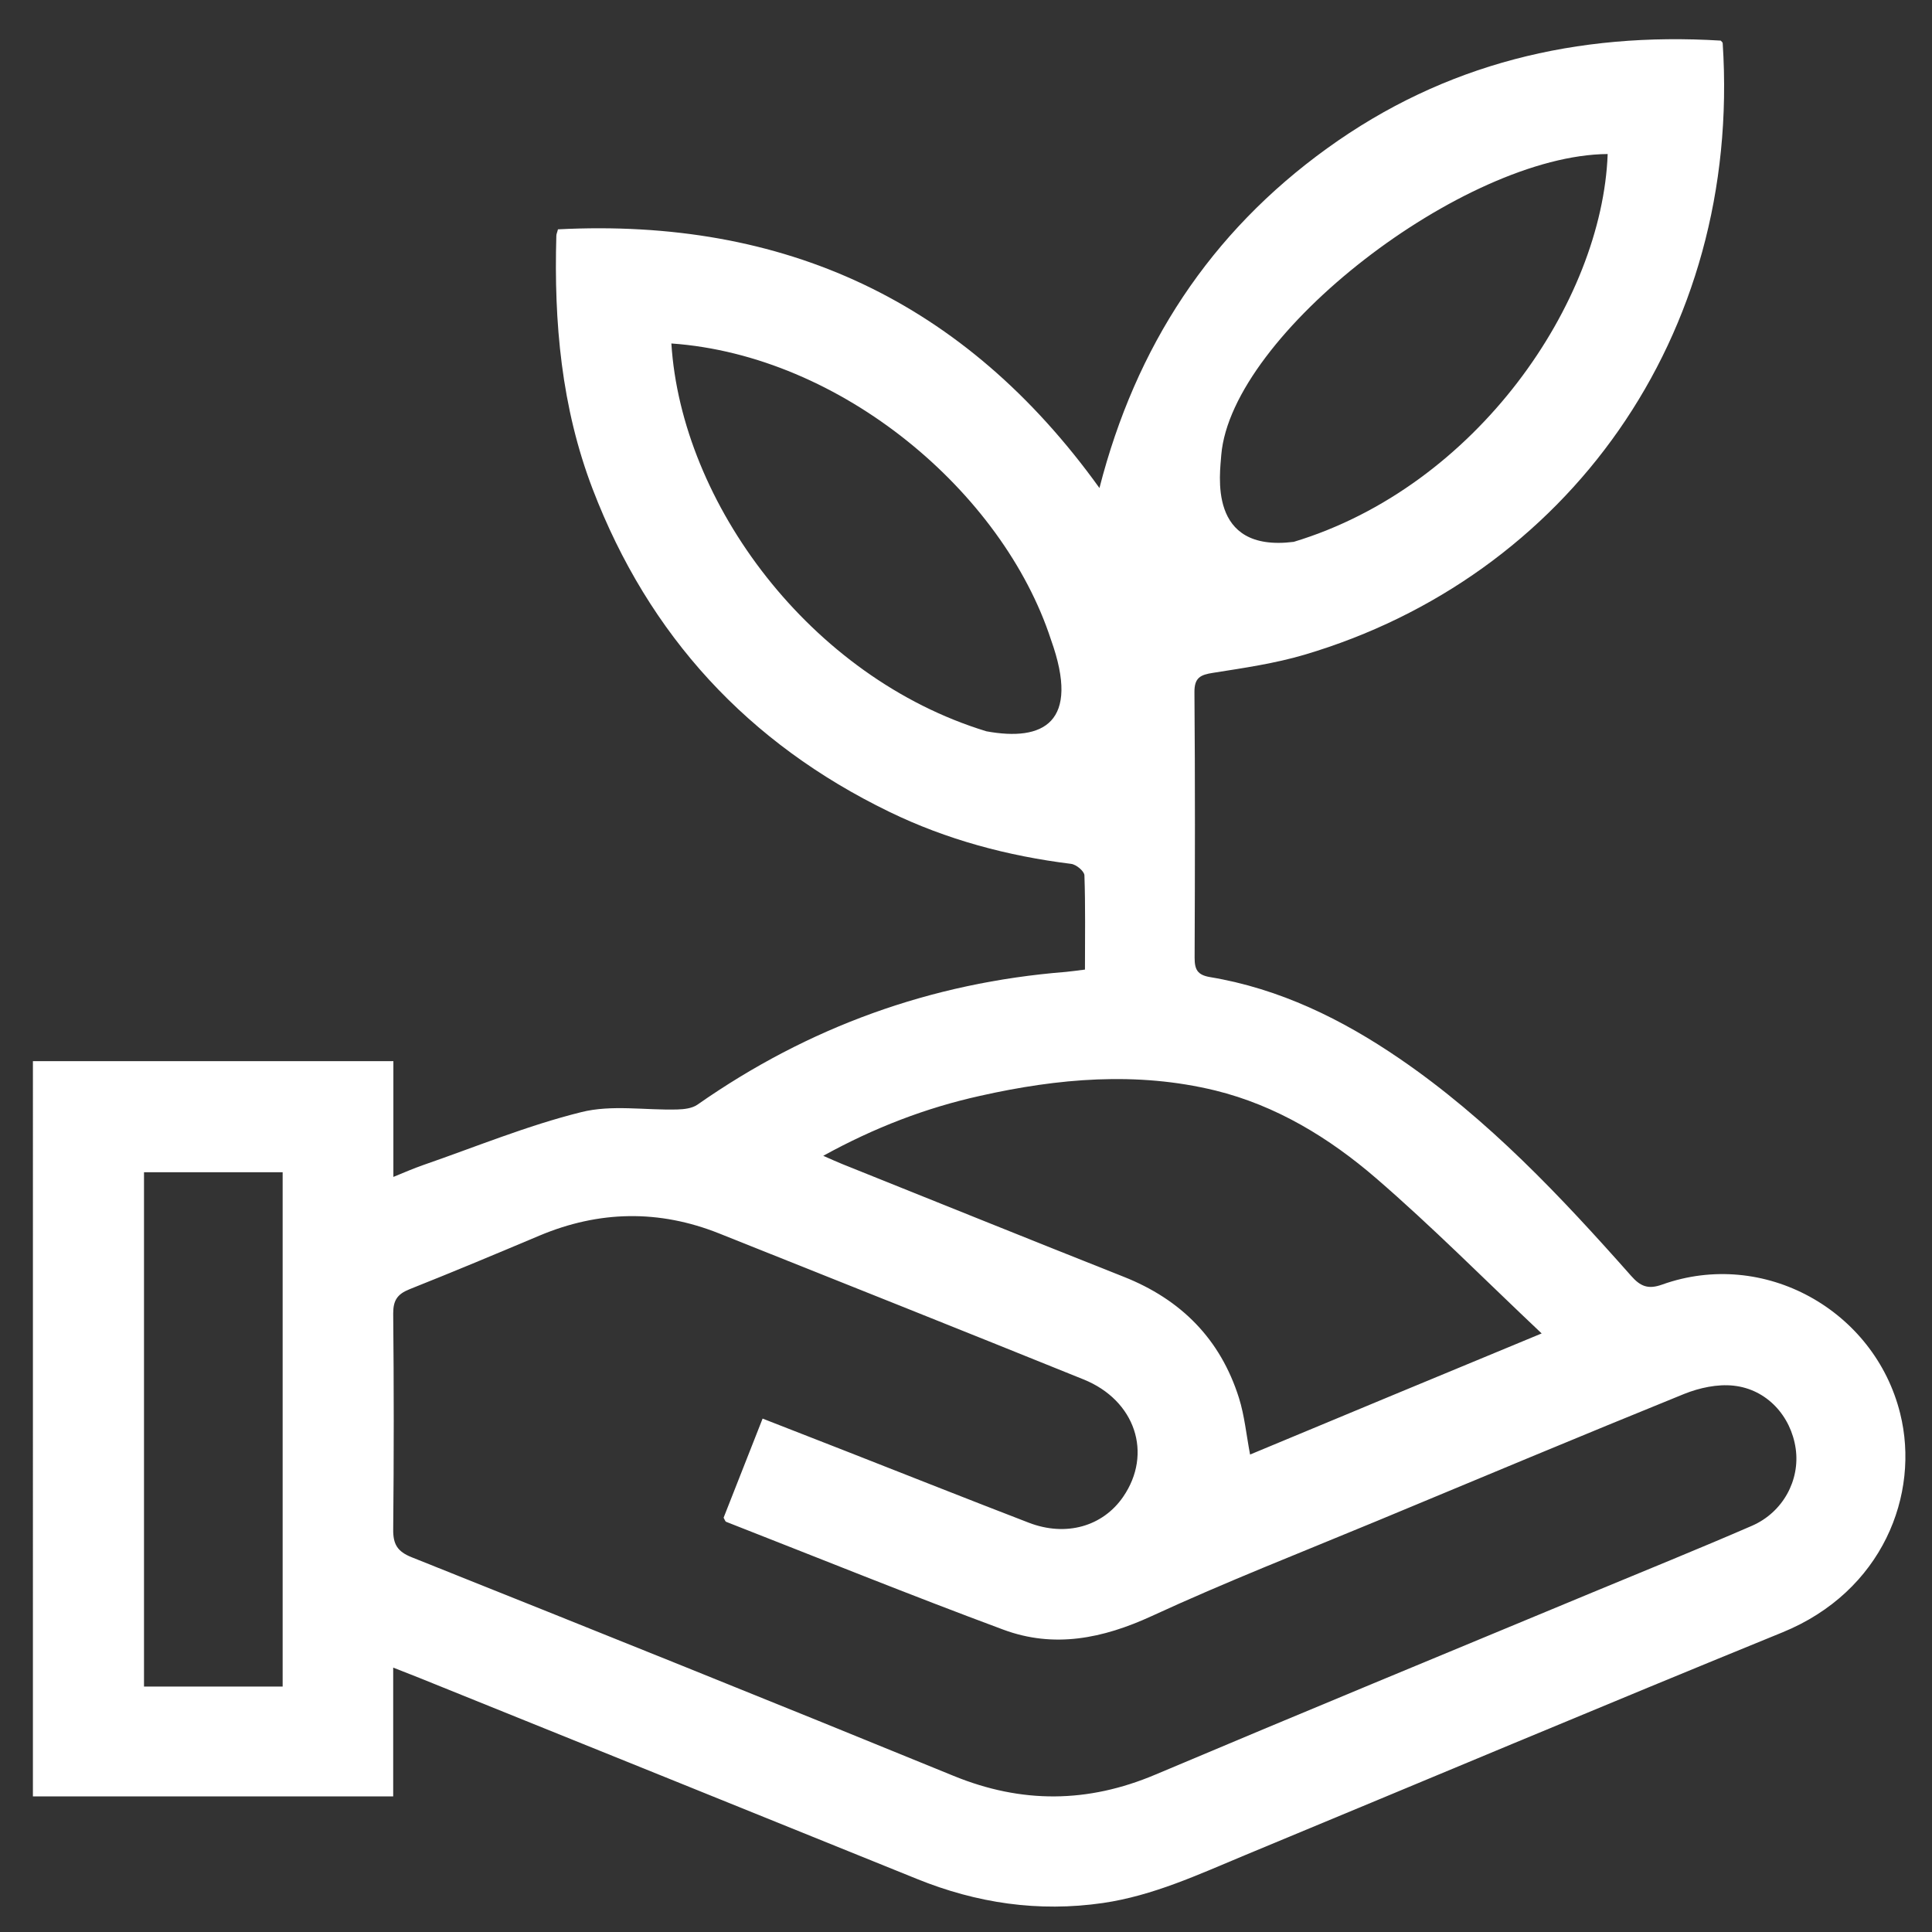
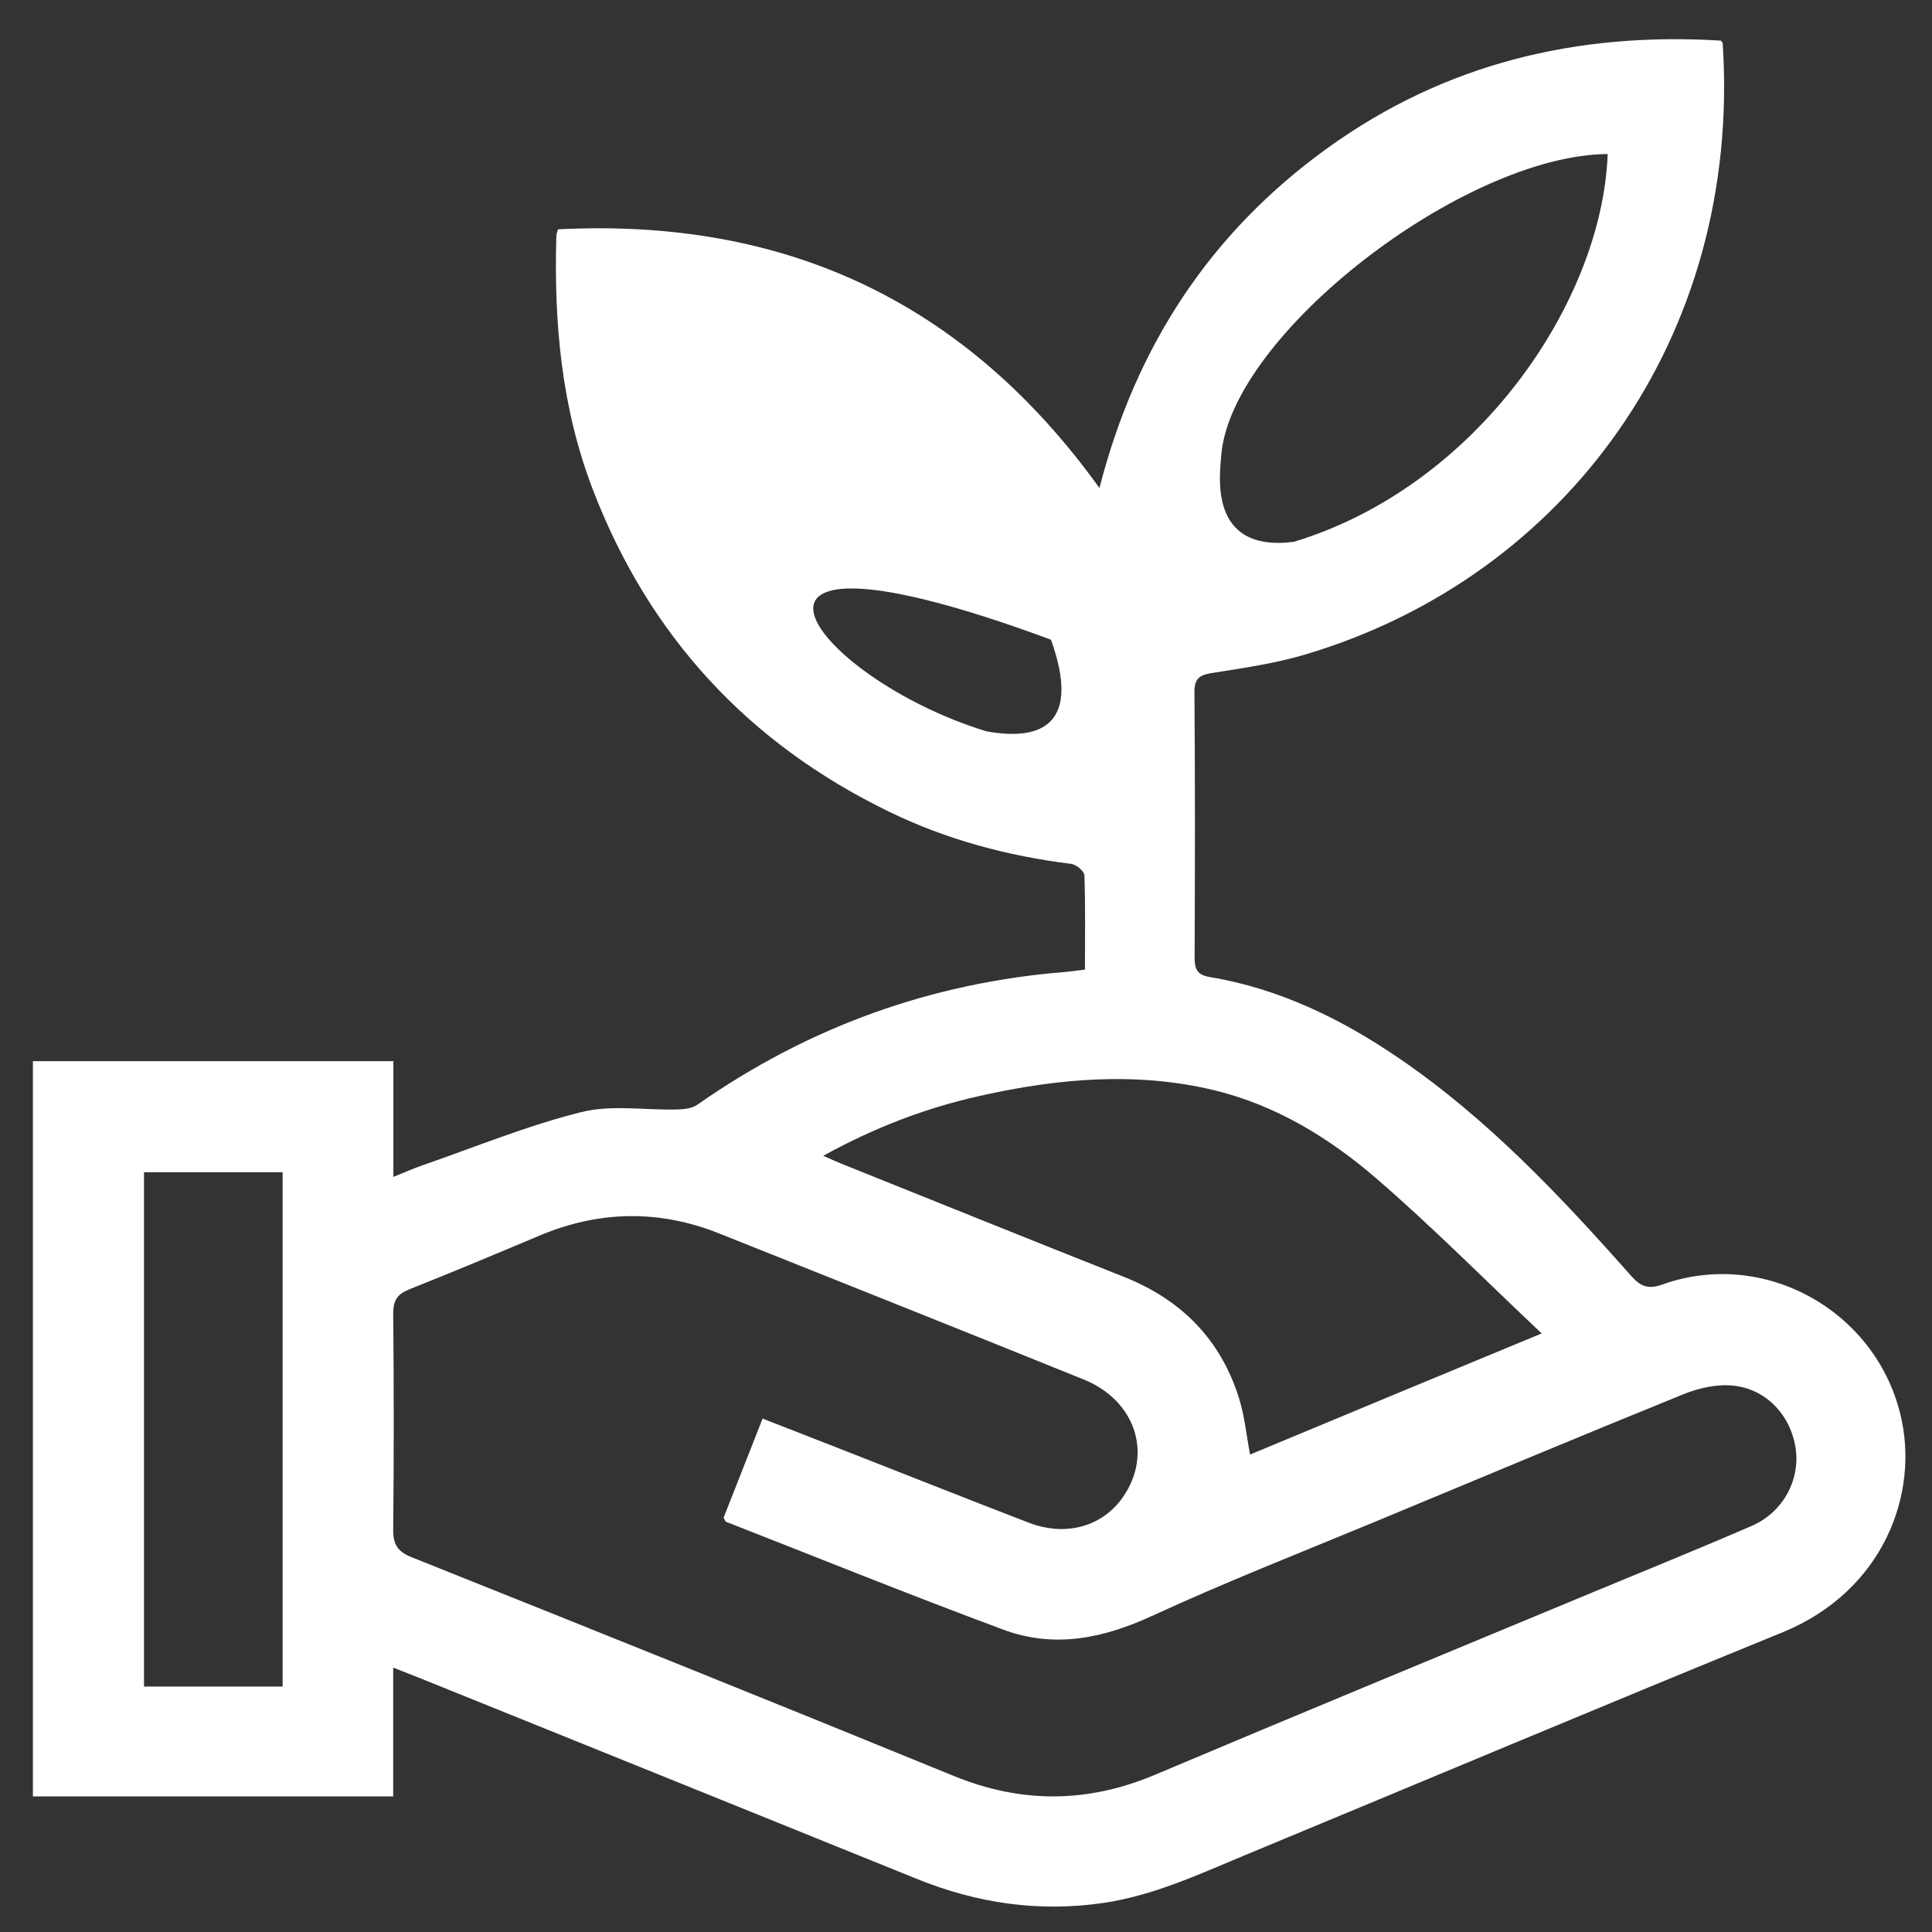
<svg xmlns="http://www.w3.org/2000/svg" version="1.1" id="Capa_1" x="0px" y="0px" viewBox="0 0 1080 1080" style="enable-background:new 0 0 1080 1080;" xml:space="preserve">
  <rect x="0" y="0" width="1080" height="1080" fill="#333333" stroke="none" />
  <style type="text/css">
	.st0{fill:#FFFFFF;}
</style>
  <g>
-     <path class="st0" d="M18.4,593.2c66.8,0,133.5,0,201.5,0c0,21.3,0,42,0,64.7c6.5-2.6,11.3-4.8,16.3-6.5   c29.5-10.2,58.5-22.2,88.7-29.7c17-4.3,35.8-1,53.7-1.5c3.8-0.1,8.3-0.6,11.3-2.7c62-43.4,130.5-68.2,205.9-74.2   c3.3-0.3,6.6-0.8,10.7-1.3c0-18,0.3-35.4-0.3-52.7c-0.1-2.3-4.6-6.1-7.5-6.4c-35.4-4.4-69.5-13.5-101.6-29.1   c-78.9-38.3-134.4-98.4-165.8-180.4c-17.5-45.7-21.7-93.2-20.3-141.6c0-1,0.5-1.9,0.9-3.6c126.4-6.5,227.5,40,302.7,144.6   c20.3-79.2,61.9-142.7,127.3-189.9c65.8-47.5,139.8-65.1,220-60.2c0.3,0.4,1.1,0.9,1.1,1.5c10.7,164.2-87.7,298.6-233.8,341.8   c-16.6,4.9-33.9,7.4-51,10.1c-7.2,1.1-10.6,2.7-10.5,11c0.4,49.4,0.3,98.8,0.1,148.3c0,6.5,1.5,9.6,8.6,10.8   c39,6.5,73.7,23.5,106,45.6c49.4,33.8,90,76.9,129.4,121.4c5.2,5.9,9.5,7.7,17.3,4.9c57-20.4,118.8,14.4,133.1,72   c11.3,45.3-9.9,99.6-65.8,122.4c-100.5,41-200.5,83.1-300.8,124.7c-25.7,10.7-51,22.5-79.1,26.6c-36,5.2-70.5,0.1-104-13.5   c-92.7-37.5-185.5-75-278.2-112.4c-4.3-1.7-8.7-3.4-14.5-5.7c0,24.9,0,48.2,0,72c-67.9,0-134.7,0-201.4,0   C18.4,867.3,18.4,730.2,18.4,593.2z M426.3,793c15.8,6.2,31,12.1,46.1,18c34.2,13.4,68.4,27,102.7,40.2c20.8,8,41.3,2.1,52.7-14.4   c16.7-24.2,6.9-54-22.1-65.7c-67.8-27.4-135.8-54.5-203.7-81.6c-33.6-13.4-67.1-12.8-100.4,1.2c-24.2,10.2-48.3,20.3-72.7,30   c-6.7,2.7-9.1,6.1-9.1,13.5c0.4,40.2,0.4,80.4,0,120.7c-0.1,8.3,2.3,12.4,10.3,15.6c101.1,40.4,202.2,81,302.9,122.2   c38.1,15.6,75.1,15.3,112.9-0.7c81.2-34.3,162.7-67.9,244-101.7c29.8-12.4,59.8-24.5,89.5-37.4c17.4-7.6,26.9-25.6,24.4-43.1   c-2.6-18.2-16.1-33.2-34.7-35.2c-9-1-19.1,1.2-27.6,4.6c-57.4,23.3-114.5,47.2-171.7,71c-42.1,17.5-84.6,34.1-126,53.2   c-27.4,12.6-54.6,18.1-82.9,7.6c-52-19.3-103.4-40.1-155-60.3c-0.5-0.2-0.7-1.1-1.4-2.3C411.6,830.3,418.8,812,426.3,793z    M861.8,745.4c-32-30.2-61.2-59.7-92.6-86.8c-26.1-22.5-55.7-40.6-89.8-49c-44-10.7-88-6.8-131.6,3c-30.2,6.7-58.9,17.7-87.6,33.5   c4.6,2,7.6,3.4,10.6,4.6c52.4,21,104.8,42.2,157.3,63c32.1,12.7,54.1,34.8,64.5,67.8c3.1,9.9,4.1,20.5,6.2,31.6   C751.8,791,804.8,769,861.8,745.4z M158,655.3c-26.3,0-52,0-77.5,0c0,96.3,0,191.9,0,287.5c26.2,0,51.6,0,77.5,0   C158,846.5,158,750.9,158,655.3z M551.4,408.8c31.6,5.8,52.8-4.6,36.1-51.2C560.6,275.1,470.4,198.7,375.3,192   C380.9,281.1,452.8,378.7,551.4,408.8z M723.2,302.9c102.5-31,172.5-134.3,175.5-216.8c-80.5,0.6-210.3,100.8-216,168.2   C682.1,264.3,674.6,309,723.2,302.9z" />
+     <path class="st0" d="M18.4,593.2c66.8,0,133.5,0,201.5,0c0,21.3,0,42,0,64.7c6.5-2.6,11.3-4.8,16.3-6.5   c29.5-10.2,58.5-22.2,88.7-29.7c17-4.3,35.8-1,53.7-1.5c3.8-0.1,8.3-0.6,11.3-2.7c62-43.4,130.5-68.2,205.9-74.2   c3.3-0.3,6.6-0.8,10.7-1.3c0-18,0.3-35.4-0.3-52.7c-0.1-2.3-4.6-6.1-7.5-6.4c-35.4-4.4-69.5-13.5-101.6-29.1   c-78.9-38.3-134.4-98.4-165.8-180.4c-17.5-45.7-21.7-93.2-20.3-141.6c0-1,0.5-1.9,0.9-3.6c126.4-6.5,227.5,40,302.7,144.6   c20.3-79.2,61.9-142.7,127.3-189.9c65.8-47.5,139.8-65.1,220-60.2c0.3,0.4,1.1,0.9,1.1,1.5c10.7,164.2-87.7,298.6-233.8,341.8   c-16.6,4.9-33.9,7.4-51,10.1c-7.2,1.1-10.6,2.7-10.5,11c0.4,49.4,0.3,98.8,0.1,148.3c0,6.5,1.5,9.6,8.6,10.8   c39,6.5,73.7,23.5,106,45.6c49.4,33.8,90,76.9,129.4,121.4c5.2,5.9,9.5,7.7,17.3,4.9c57-20.4,118.8,14.4,133.1,72   c11.3,45.3-9.9,99.6-65.8,122.4c-100.5,41-200.5,83.1-300.8,124.7c-25.7,10.7-51,22.5-79.1,26.6c-36,5.2-70.5,0.1-104-13.5   c-92.7-37.5-185.5-75-278.2-112.4c-4.3-1.7-8.7-3.4-14.5-5.7c0,24.9,0,48.2,0,72c-67.9,0-134.7,0-201.4,0   C18.4,867.3,18.4,730.2,18.4,593.2z M426.3,793c15.8,6.2,31,12.1,46.1,18c34.2,13.4,68.4,27,102.7,40.2c20.8,8,41.3,2.1,52.7-14.4   c16.7-24.2,6.9-54-22.1-65.7c-67.8-27.4-135.8-54.5-203.7-81.6c-33.6-13.4-67.1-12.8-100.4,1.2c-24.2,10.2-48.3,20.3-72.7,30   c-6.7,2.7-9.1,6.1-9.1,13.5c0.4,40.2,0.4,80.4,0,120.7c-0.1,8.3,2.3,12.4,10.3,15.6c101.1,40.4,202.2,81,302.9,122.2   c38.1,15.6,75.1,15.3,112.9-0.7c81.2-34.3,162.7-67.9,244-101.7c29.8-12.4,59.8-24.5,89.5-37.4c17.4-7.6,26.9-25.6,24.4-43.1   c-2.6-18.2-16.1-33.2-34.7-35.2c-9-1-19.1,1.2-27.6,4.6c-57.4,23.3-114.5,47.2-171.7,71c-42.1,17.5-84.6,34.1-126,53.2   c-27.4,12.6-54.6,18.1-82.9,7.6c-52-19.3-103.4-40.1-155-60.3c-0.5-0.2-0.7-1.1-1.4-2.3C411.6,830.3,418.8,812,426.3,793z    M861.8,745.4c-32-30.2-61.2-59.7-92.6-86.8c-26.1-22.5-55.7-40.6-89.8-49c-44-10.7-88-6.8-131.6,3c-30.2,6.7-58.9,17.7-87.6,33.5   c4.6,2,7.6,3.4,10.6,4.6c52.4,21,104.8,42.2,157.3,63c32.1,12.7,54.1,34.8,64.5,67.8c3.1,9.9,4.1,20.5,6.2,31.6   C751.8,791,804.8,769,861.8,745.4z M158,655.3c-26.3,0-52,0-77.5,0c0,96.3,0,191.9,0,287.5c26.2,0,51.6,0,77.5,0   C158,846.5,158,750.9,158,655.3z M551.4,408.8c31.6,5.8,52.8-4.6,36.1-51.2C380.9,281.1,452.8,378.7,551.4,408.8z M723.2,302.9c102.5-31,172.5-134.3,175.5-216.8c-80.5,0.6-210.3,100.8-216,168.2   C682.1,264.3,674.6,309,723.2,302.9z" />
  </g>
</svg>